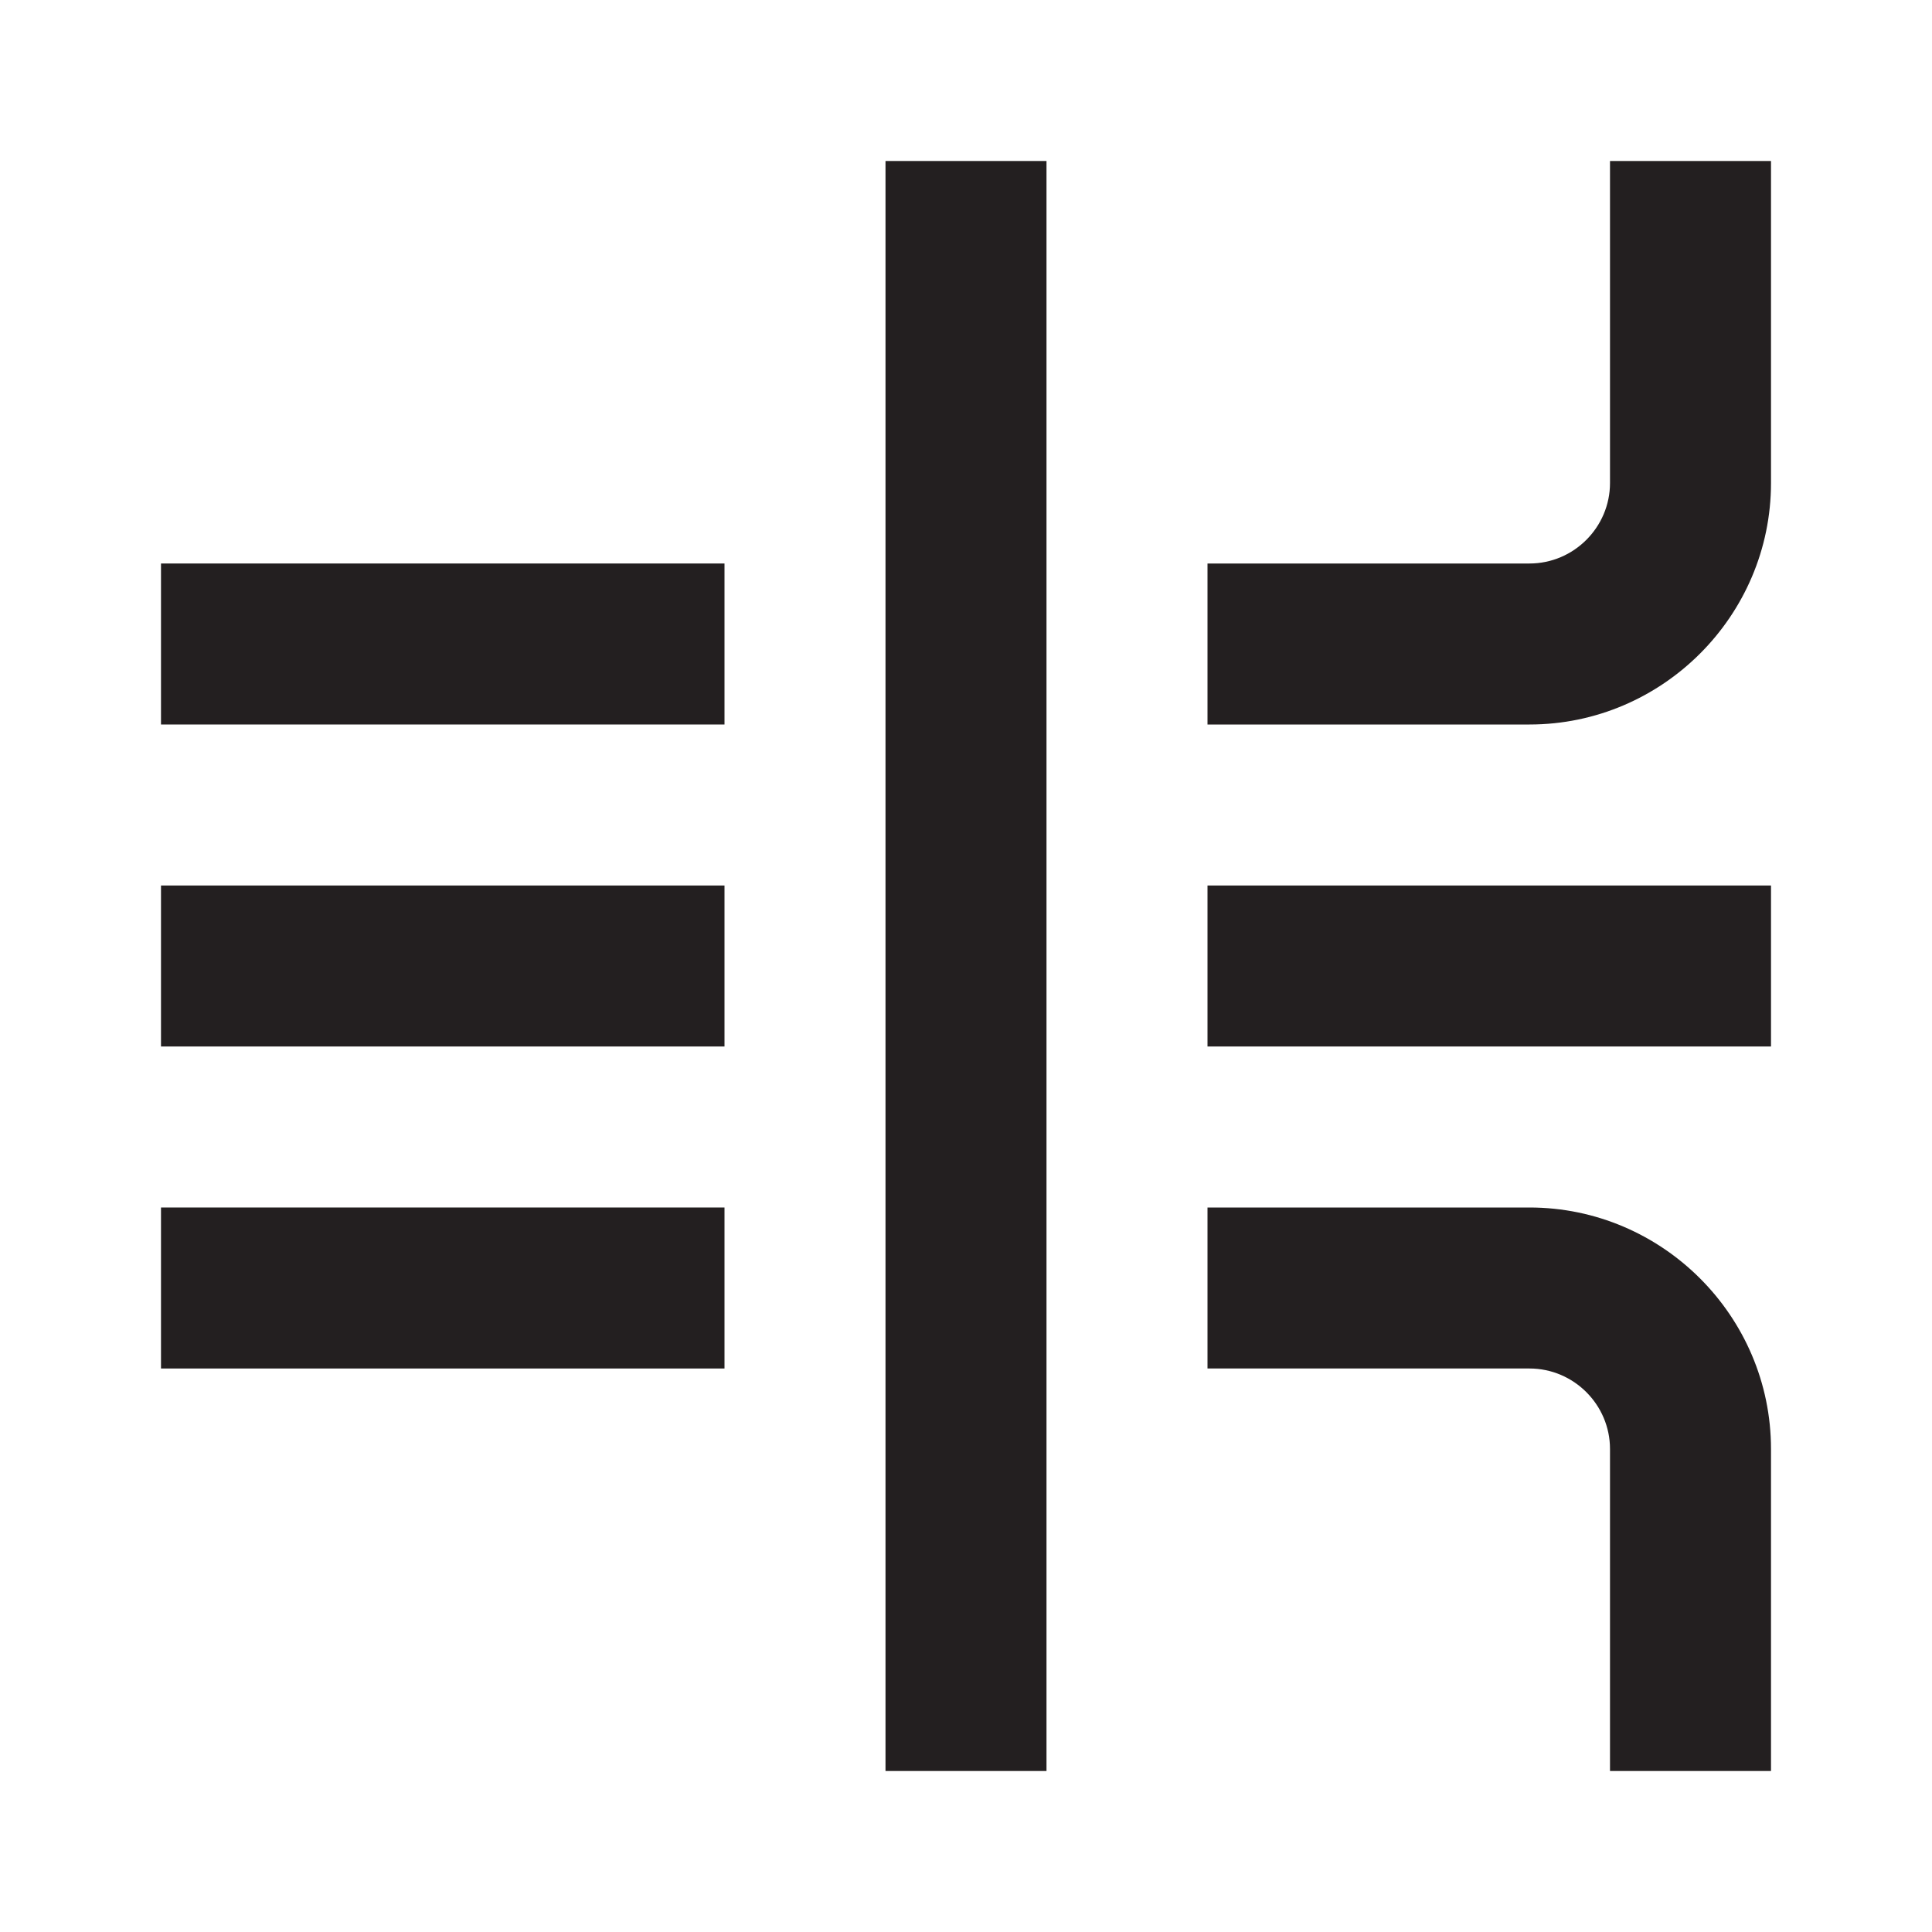
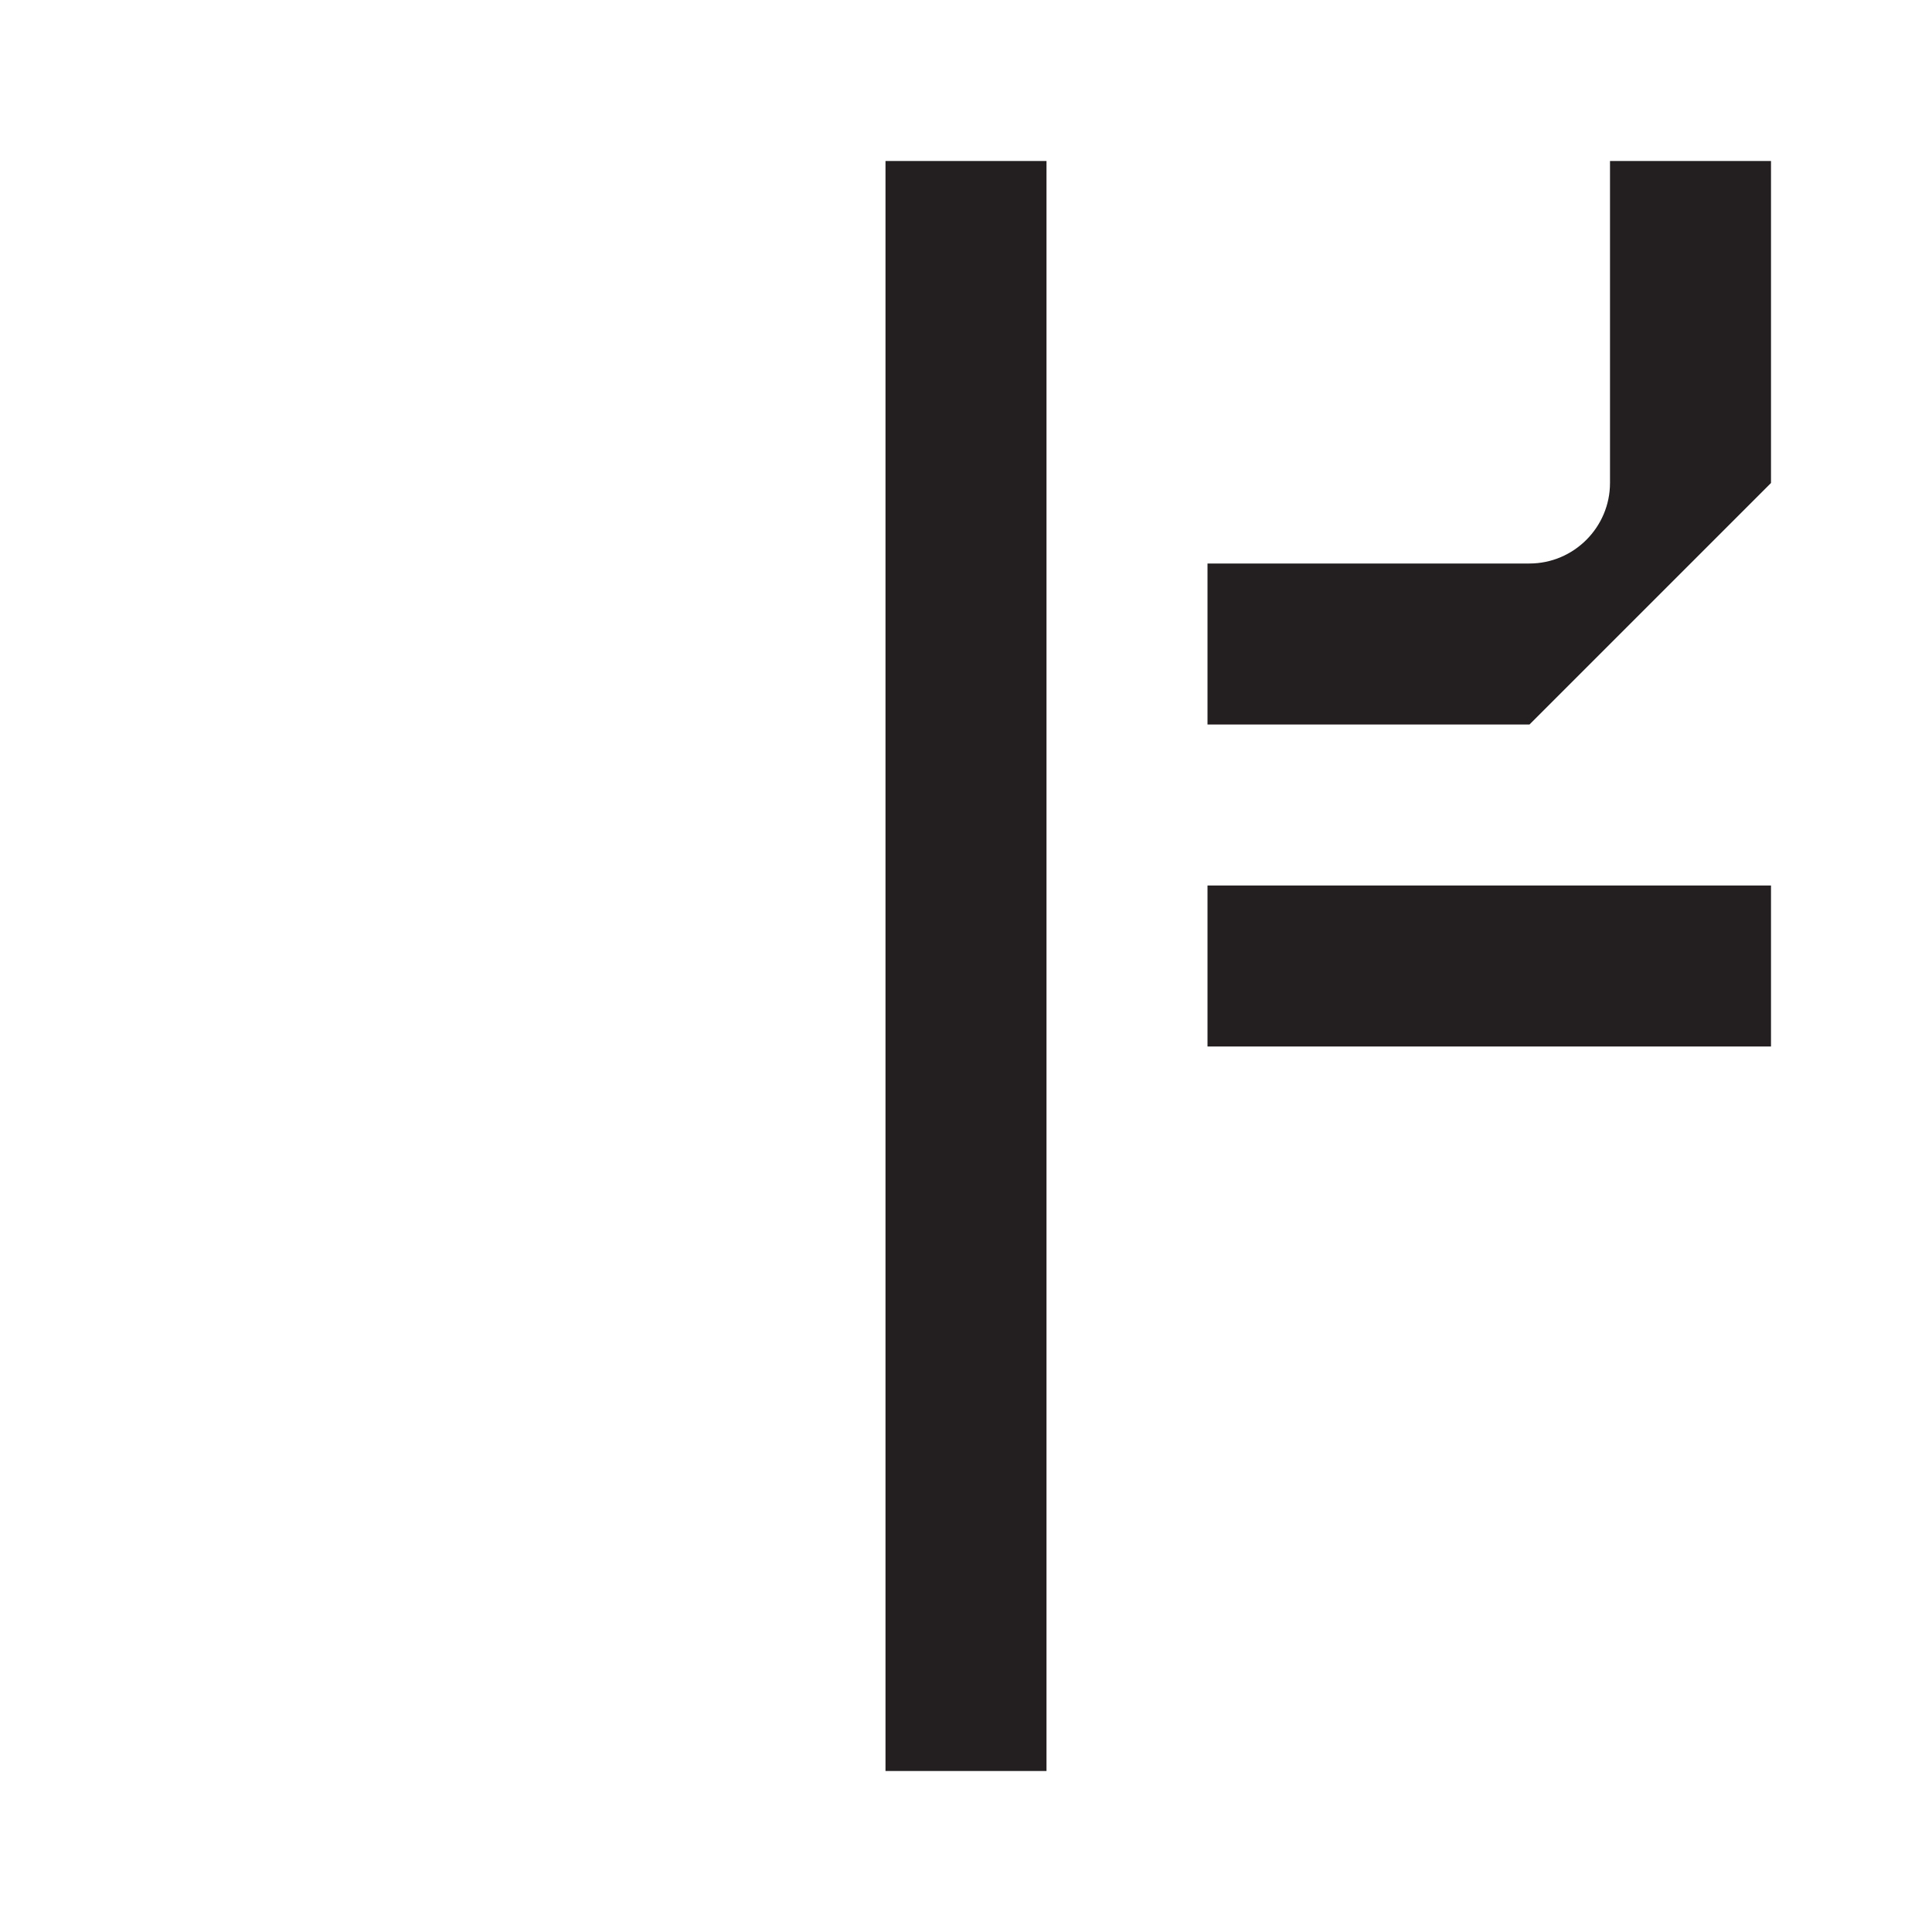
<svg xmlns="http://www.w3.org/2000/svg" id="Layer_2" data-name="Layer 2" viewBox="0 0 24 24">
  <defs>
    <style>
      .cls-1 {
        fill: none;
      }

      .cls-2 {
        fill: #231f20;
      }
    </style>
  </defs>
  <g id="Icon">
-     <rect class="cls-2" x="2" y="7" width="7" height="2" />
-     <rect class="cls-2" x="2" y="15" width="7" height="2" />
-     <rect class="cls-2" x="2" y="11" width="7" height="2" />
-     <path class="cls-2" d="M22,6V2h-2v4c0,.55-.45,1-1,1h-4v2h4c1.65,0,3-1.35,3-3Z" />
+     <path class="cls-2" d="M22,6V2h-2v4c0,.55-.45,1-1,1h-4v2h4Z" />
    <rect class="cls-2" x="15" y="11" width="7" height="2" />
-     <path class="cls-2" d="M20,18v4h2v-4c0-1.65-1.35-3-3-3h-4v2h4c.55,0,1,.45,1,1Z" />
    <rect class="cls-2" x="11" y="2" width="2" height="20" />
    <rect class="cls-1" width="24" height="24" />
  </g>
</svg>